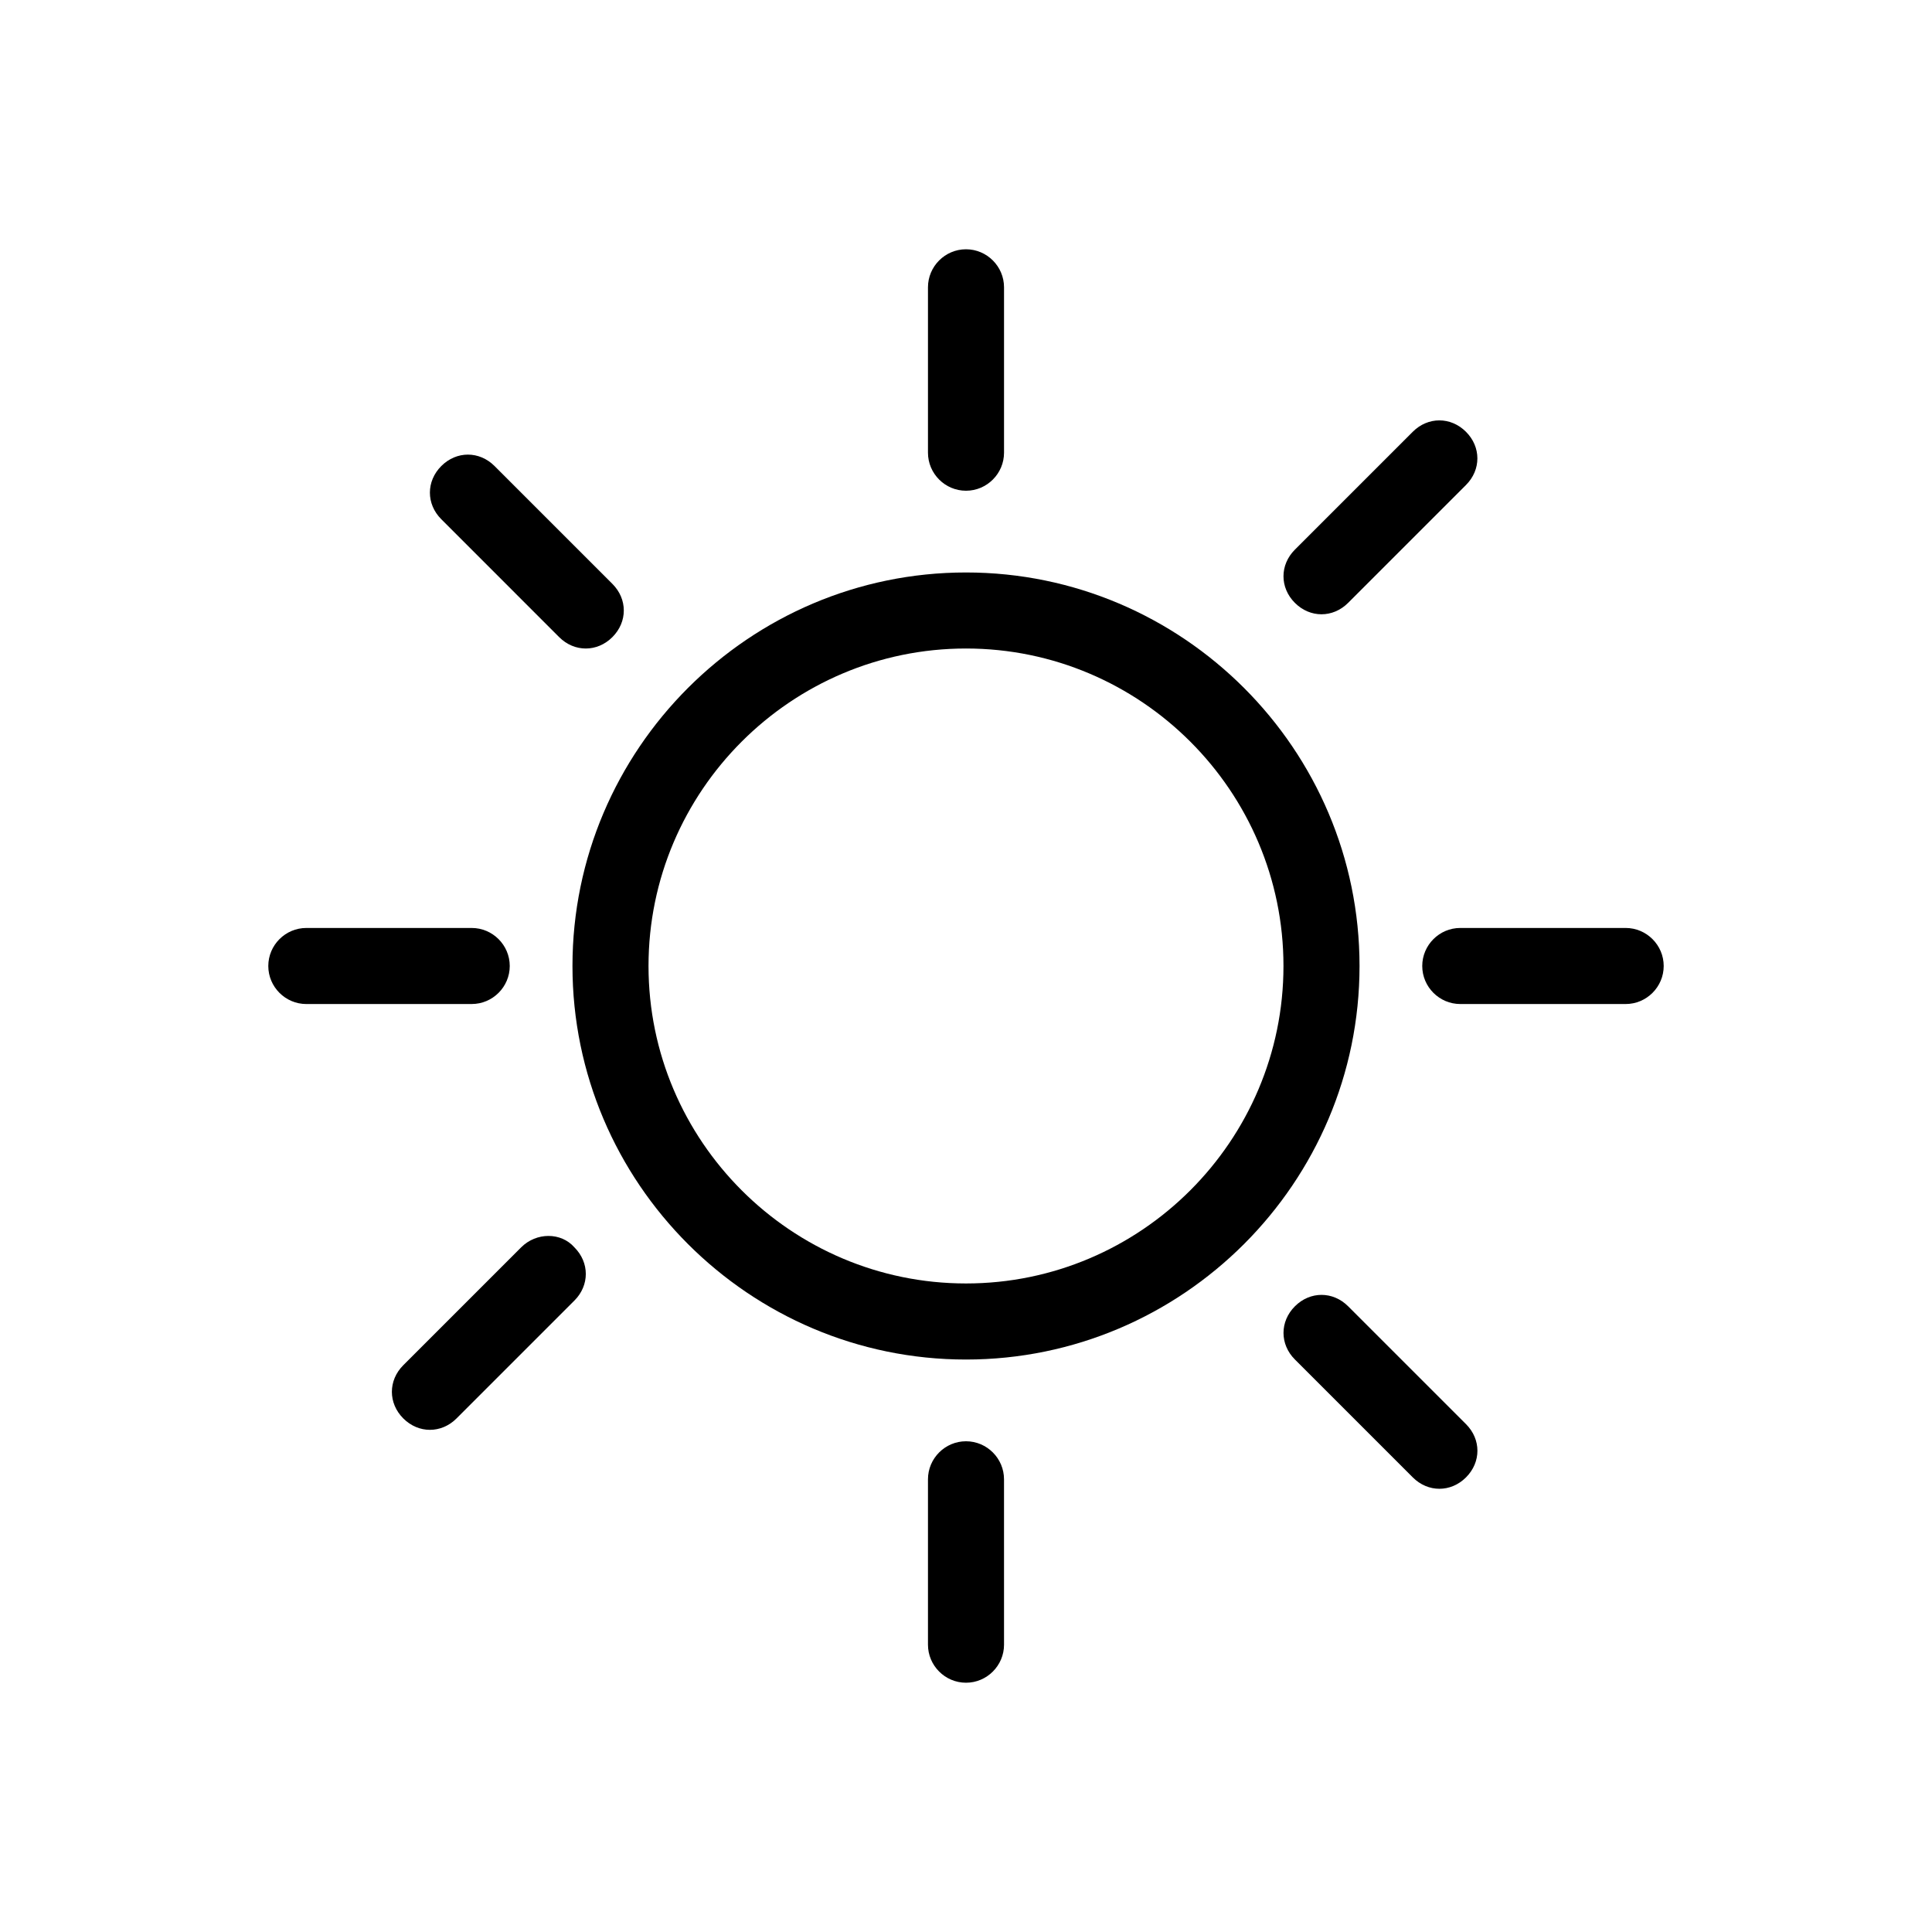
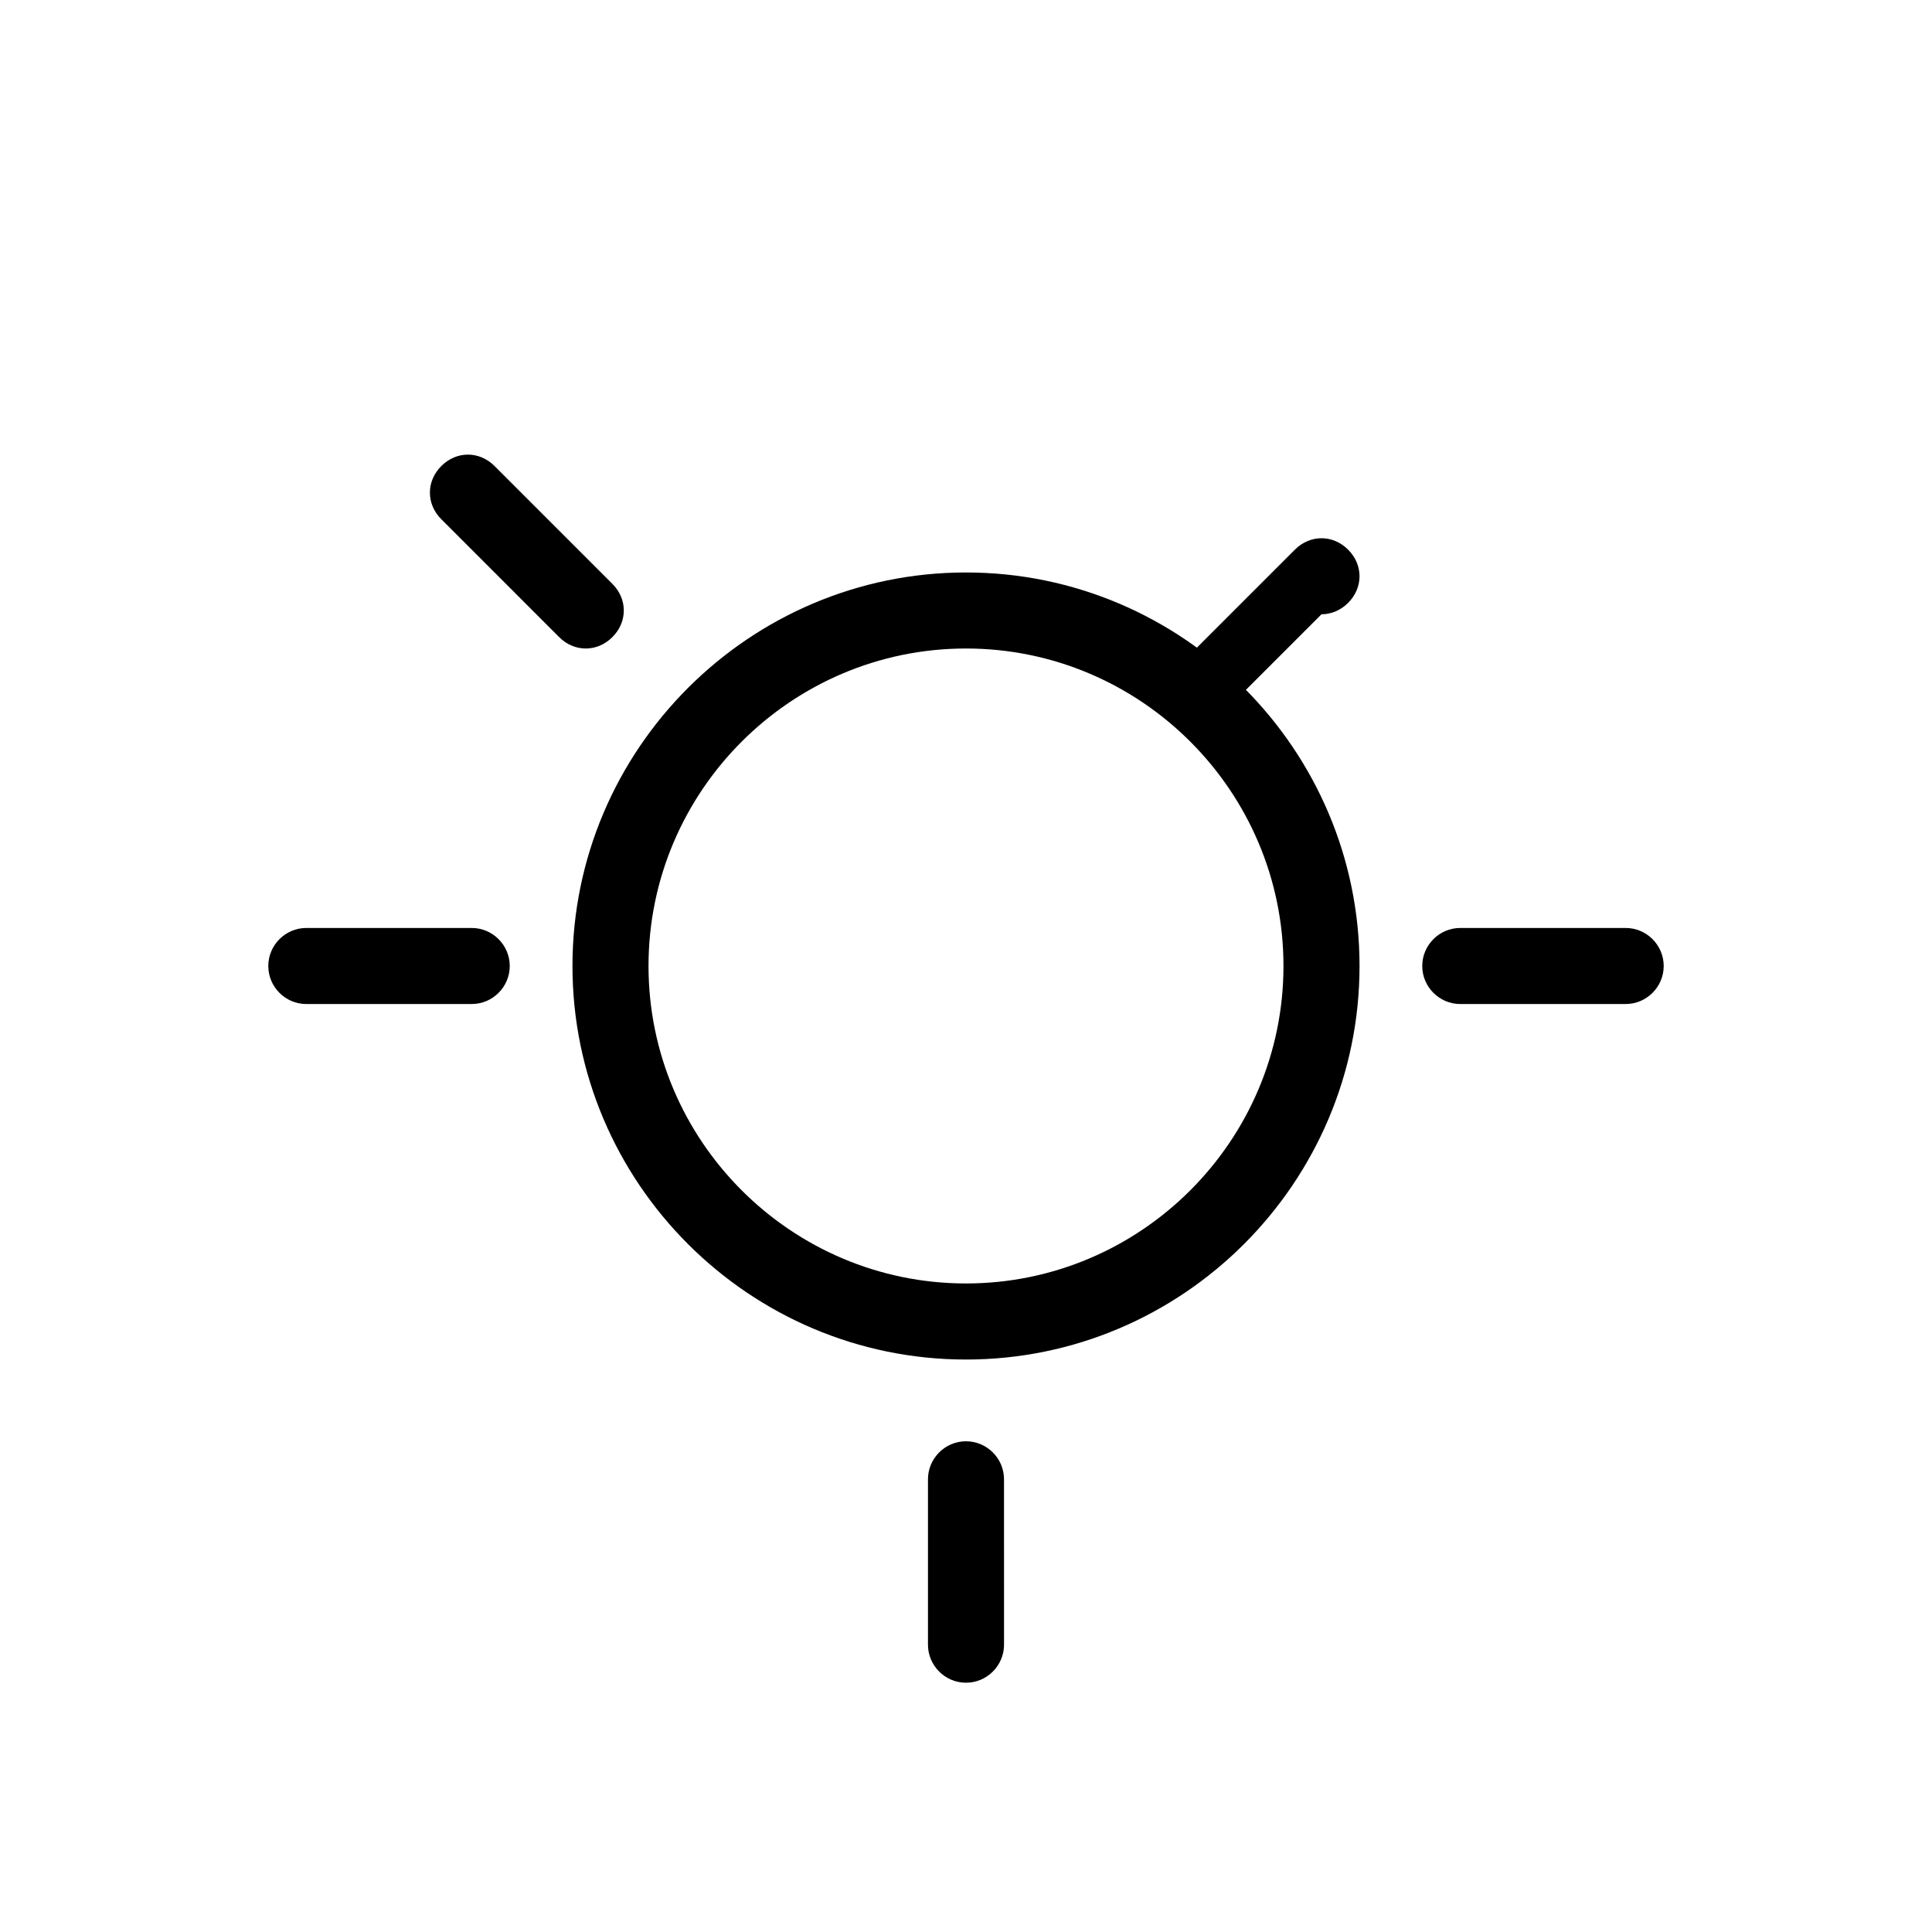
<svg xmlns="http://www.w3.org/2000/svg" fill="#000000" width="800px" height="800px" version="1.1" viewBox="144 144 512 512">
  <g>
    <path d="m400 295.71c-57.434 0-104.29 46.855-104.29 104.29s46.852 104.29 104.29 104.29c57.434 0 104.29-46.852 104.29-104.29 0-57.438-46.852-104.29-104.29-104.29zm0 188.42c-46.352 0-84.137-37.785-84.137-84.137 0-46.348 37.785-84.133 84.137-84.133 46.348 0 84.133 37.785 84.133 84.137 0 46.348-37.785 84.133-84.133 84.133z" />
    <path d="m279.09 400c0-5.543-4.535-10.078-10.078-10.078h-43.832c-5.543 0-10.078 4.535-10.078 10.078s4.535 10.078 10.078 10.078l43.832-0.004c5.543 0 10.078-4.535 10.078-10.074z" />
    <path d="m574.82 389.92h-43.832c-5.543 0-10.078 4.535-10.078 10.078s4.535 10.078 10.078 10.078h43.832c5.543 0 10.078-4.535 10.078-10.078s-4.535-10.078-10.078-10.078z" />
-     <path d="m400 274.05c5.543 0 10.078-4.535 10.078-10.078v-43.832c0-5.543-4.535-10.078-10.078-10.078s-10.078 4.535-10.078 10.078v43.832c0 5.543 4.535 10.078 10.078 10.078z" />
    <path d="m400 525.95c-5.543 0-10.078 4.535-10.078 10.078v43.832c0 5.543 4.535 10.078 10.078 10.078s10.078-4.535 10.078-10.078l-0.004-43.832c0-5.543-4.535-10.078-10.074-10.078z" />
    <path d="m292.18 312.84c2.016 2.016 4.535 3.023 7.055 3.023s5.039-1.008 7.055-3.023c4.031-4.031 4.031-10.078 0-14.105l-31.234-31.234c-4.031-4.031-10.078-4.031-14.105 0-4.031 4.031-4.031 10.078 0 14.105z" />
-     <path d="m501.27 490.18c-4.031-4.031-10.078-4.031-14.105 0-4.031 4.031-4.031 10.078 0 14.105l31.234 31.234c2.016 2.016 4.535 3.023 7.055 3.023s5.039-1.008 7.055-3.023c4.031-4.031 4.031-10.078 0-14.105z" />
-     <path d="m282.11 474.56-31.234 31.234c-4.031 4.031-4.031 10.078 0 14.105 2.016 2.016 4.535 3.023 7.055 3.023s5.039-1.008 7.055-3.023l31.234-31.234c4.031-4.031 4.031-10.078 0-14.105-3.527-4.031-10.078-4.031-14.109 0z" />
-     <path d="m494.21 306.79c2.519 0 5.039-1.008 7.055-3.023l31.234-31.234c4.031-4.031 4.031-10.078 0-14.105-4.031-4.031-10.078-4.031-14.105 0l-31.234 31.234c-4.031 4.031-4.031 10.078 0 14.105 2.012 2.016 4.531 3.023 7.051 3.023z" />
+     <path d="m494.21 306.79c2.519 0 5.039-1.008 7.055-3.023c4.031-4.031 4.031-10.078 0-14.105-4.031-4.031-10.078-4.031-14.105 0l-31.234 31.234c-4.031 4.031-4.031 10.078 0 14.105 2.012 2.016 4.531 3.023 7.051 3.023z" />
  </g>
</svg>